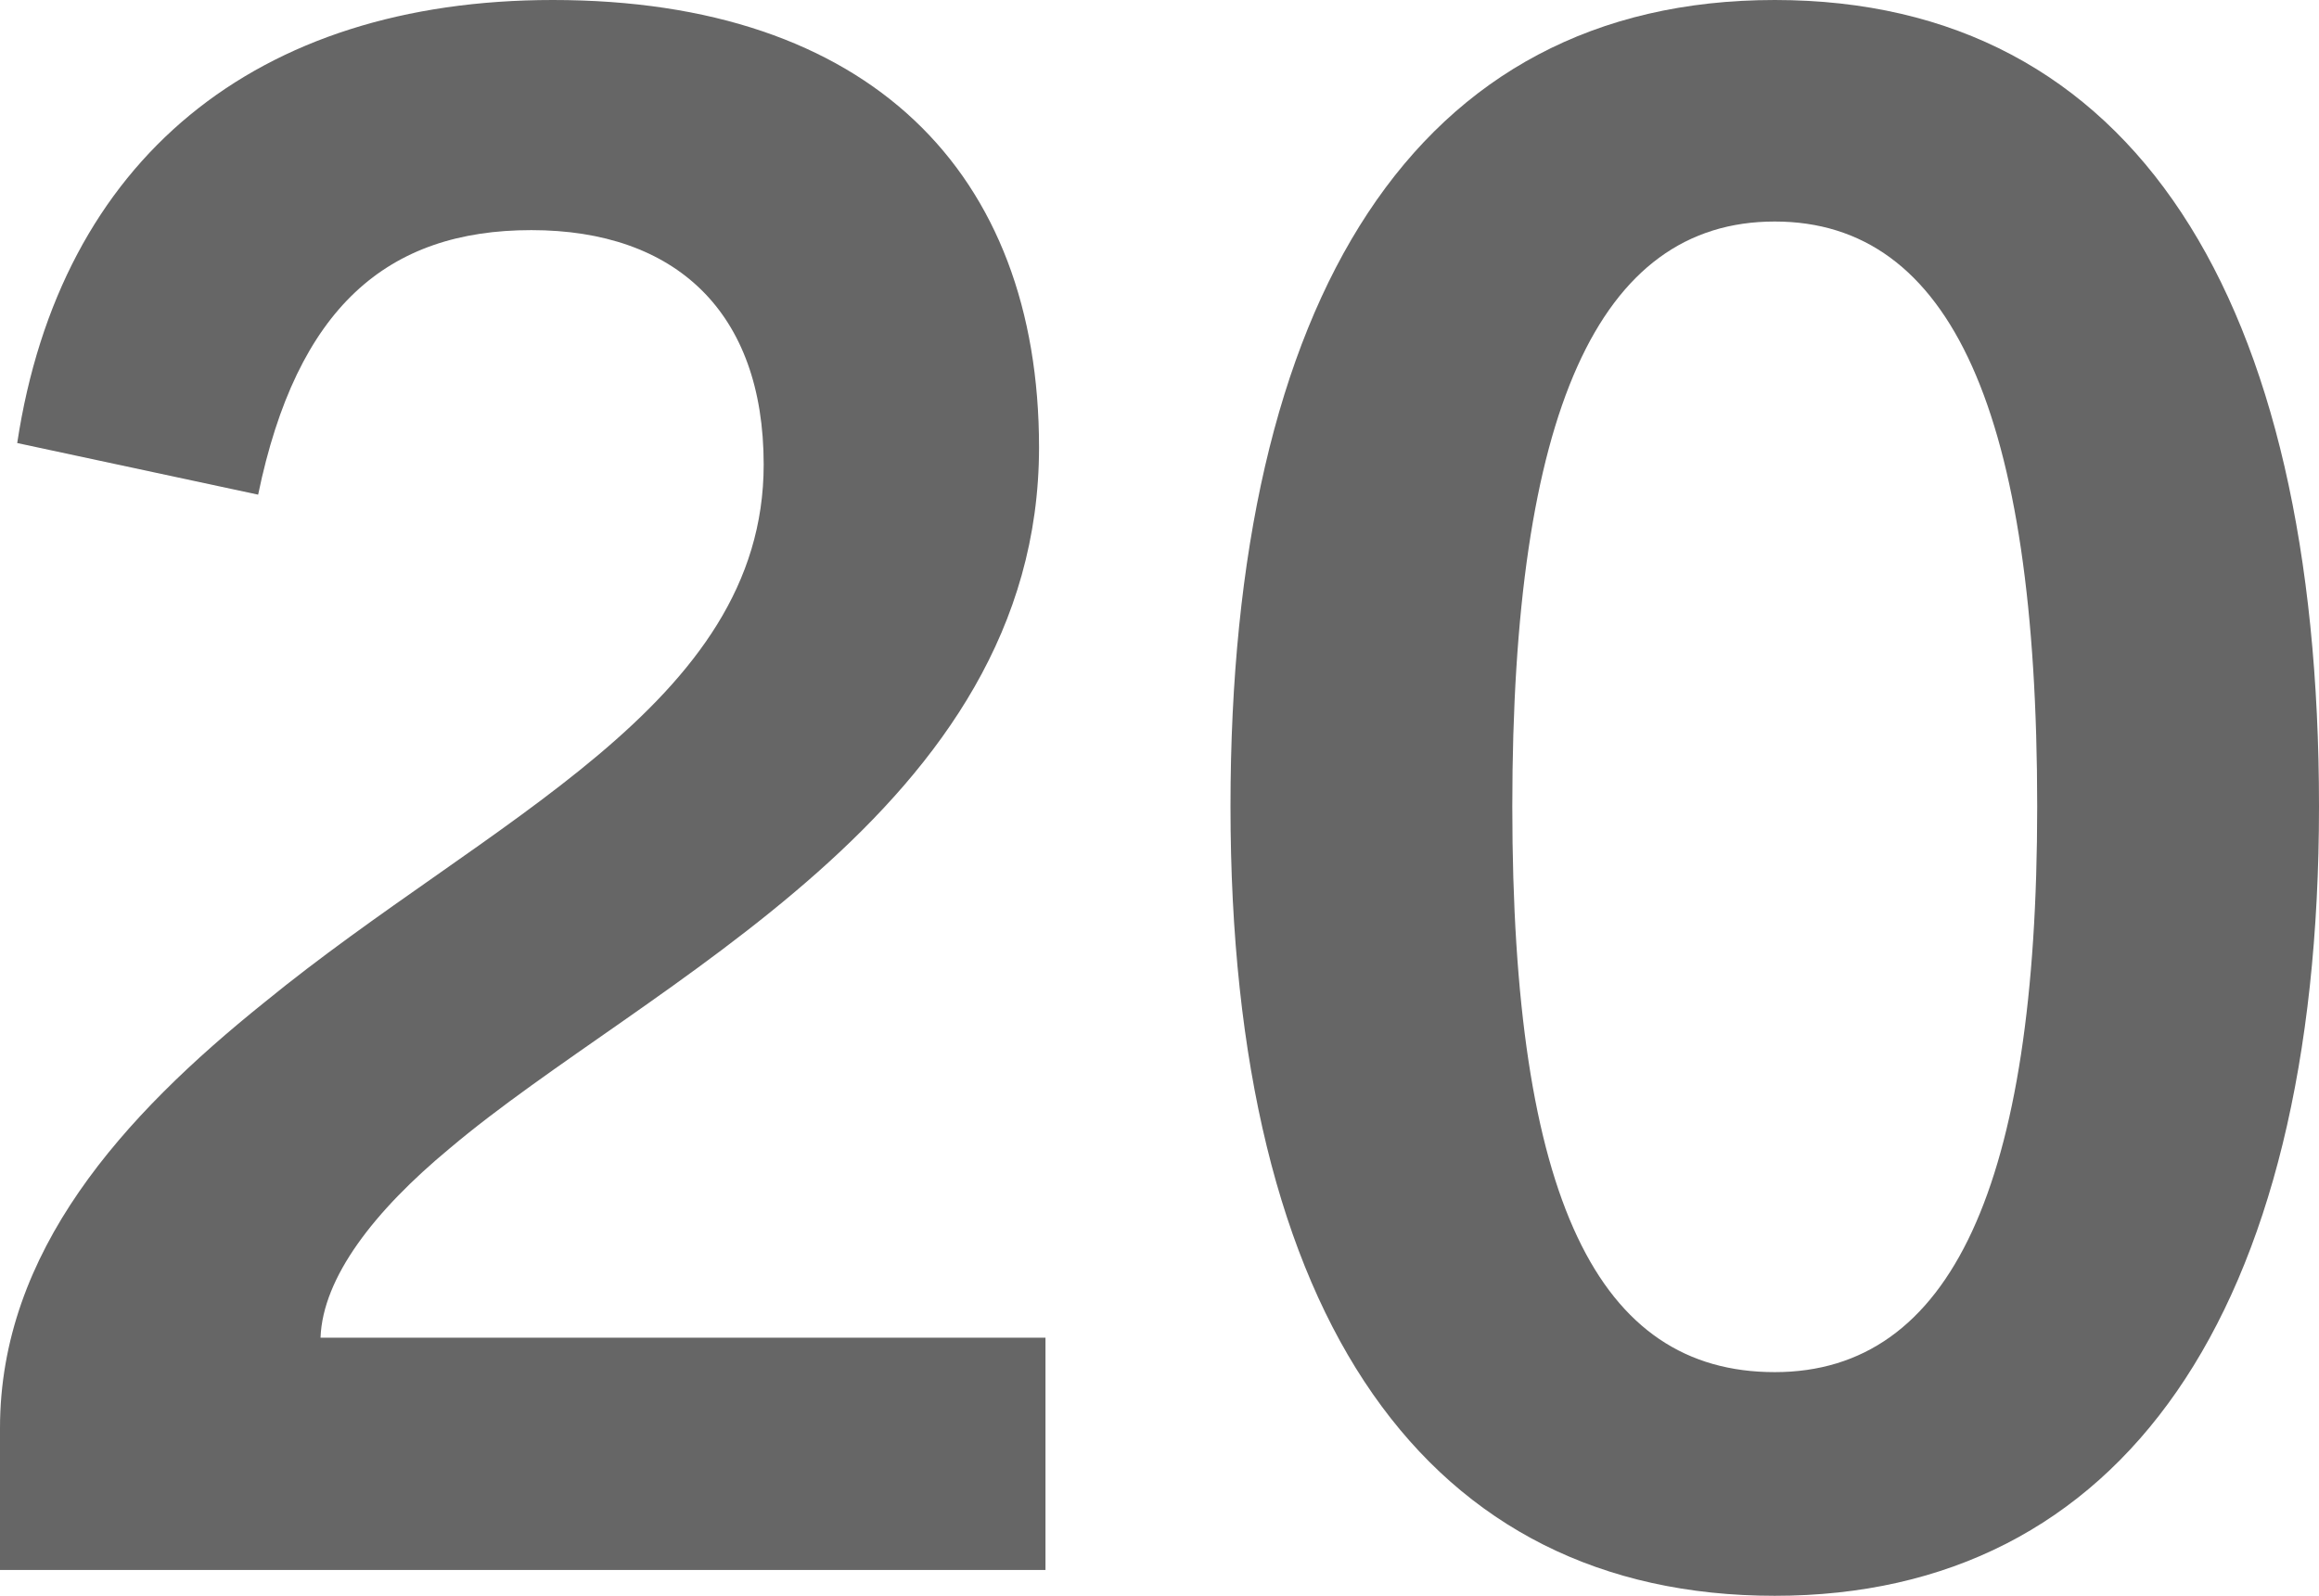
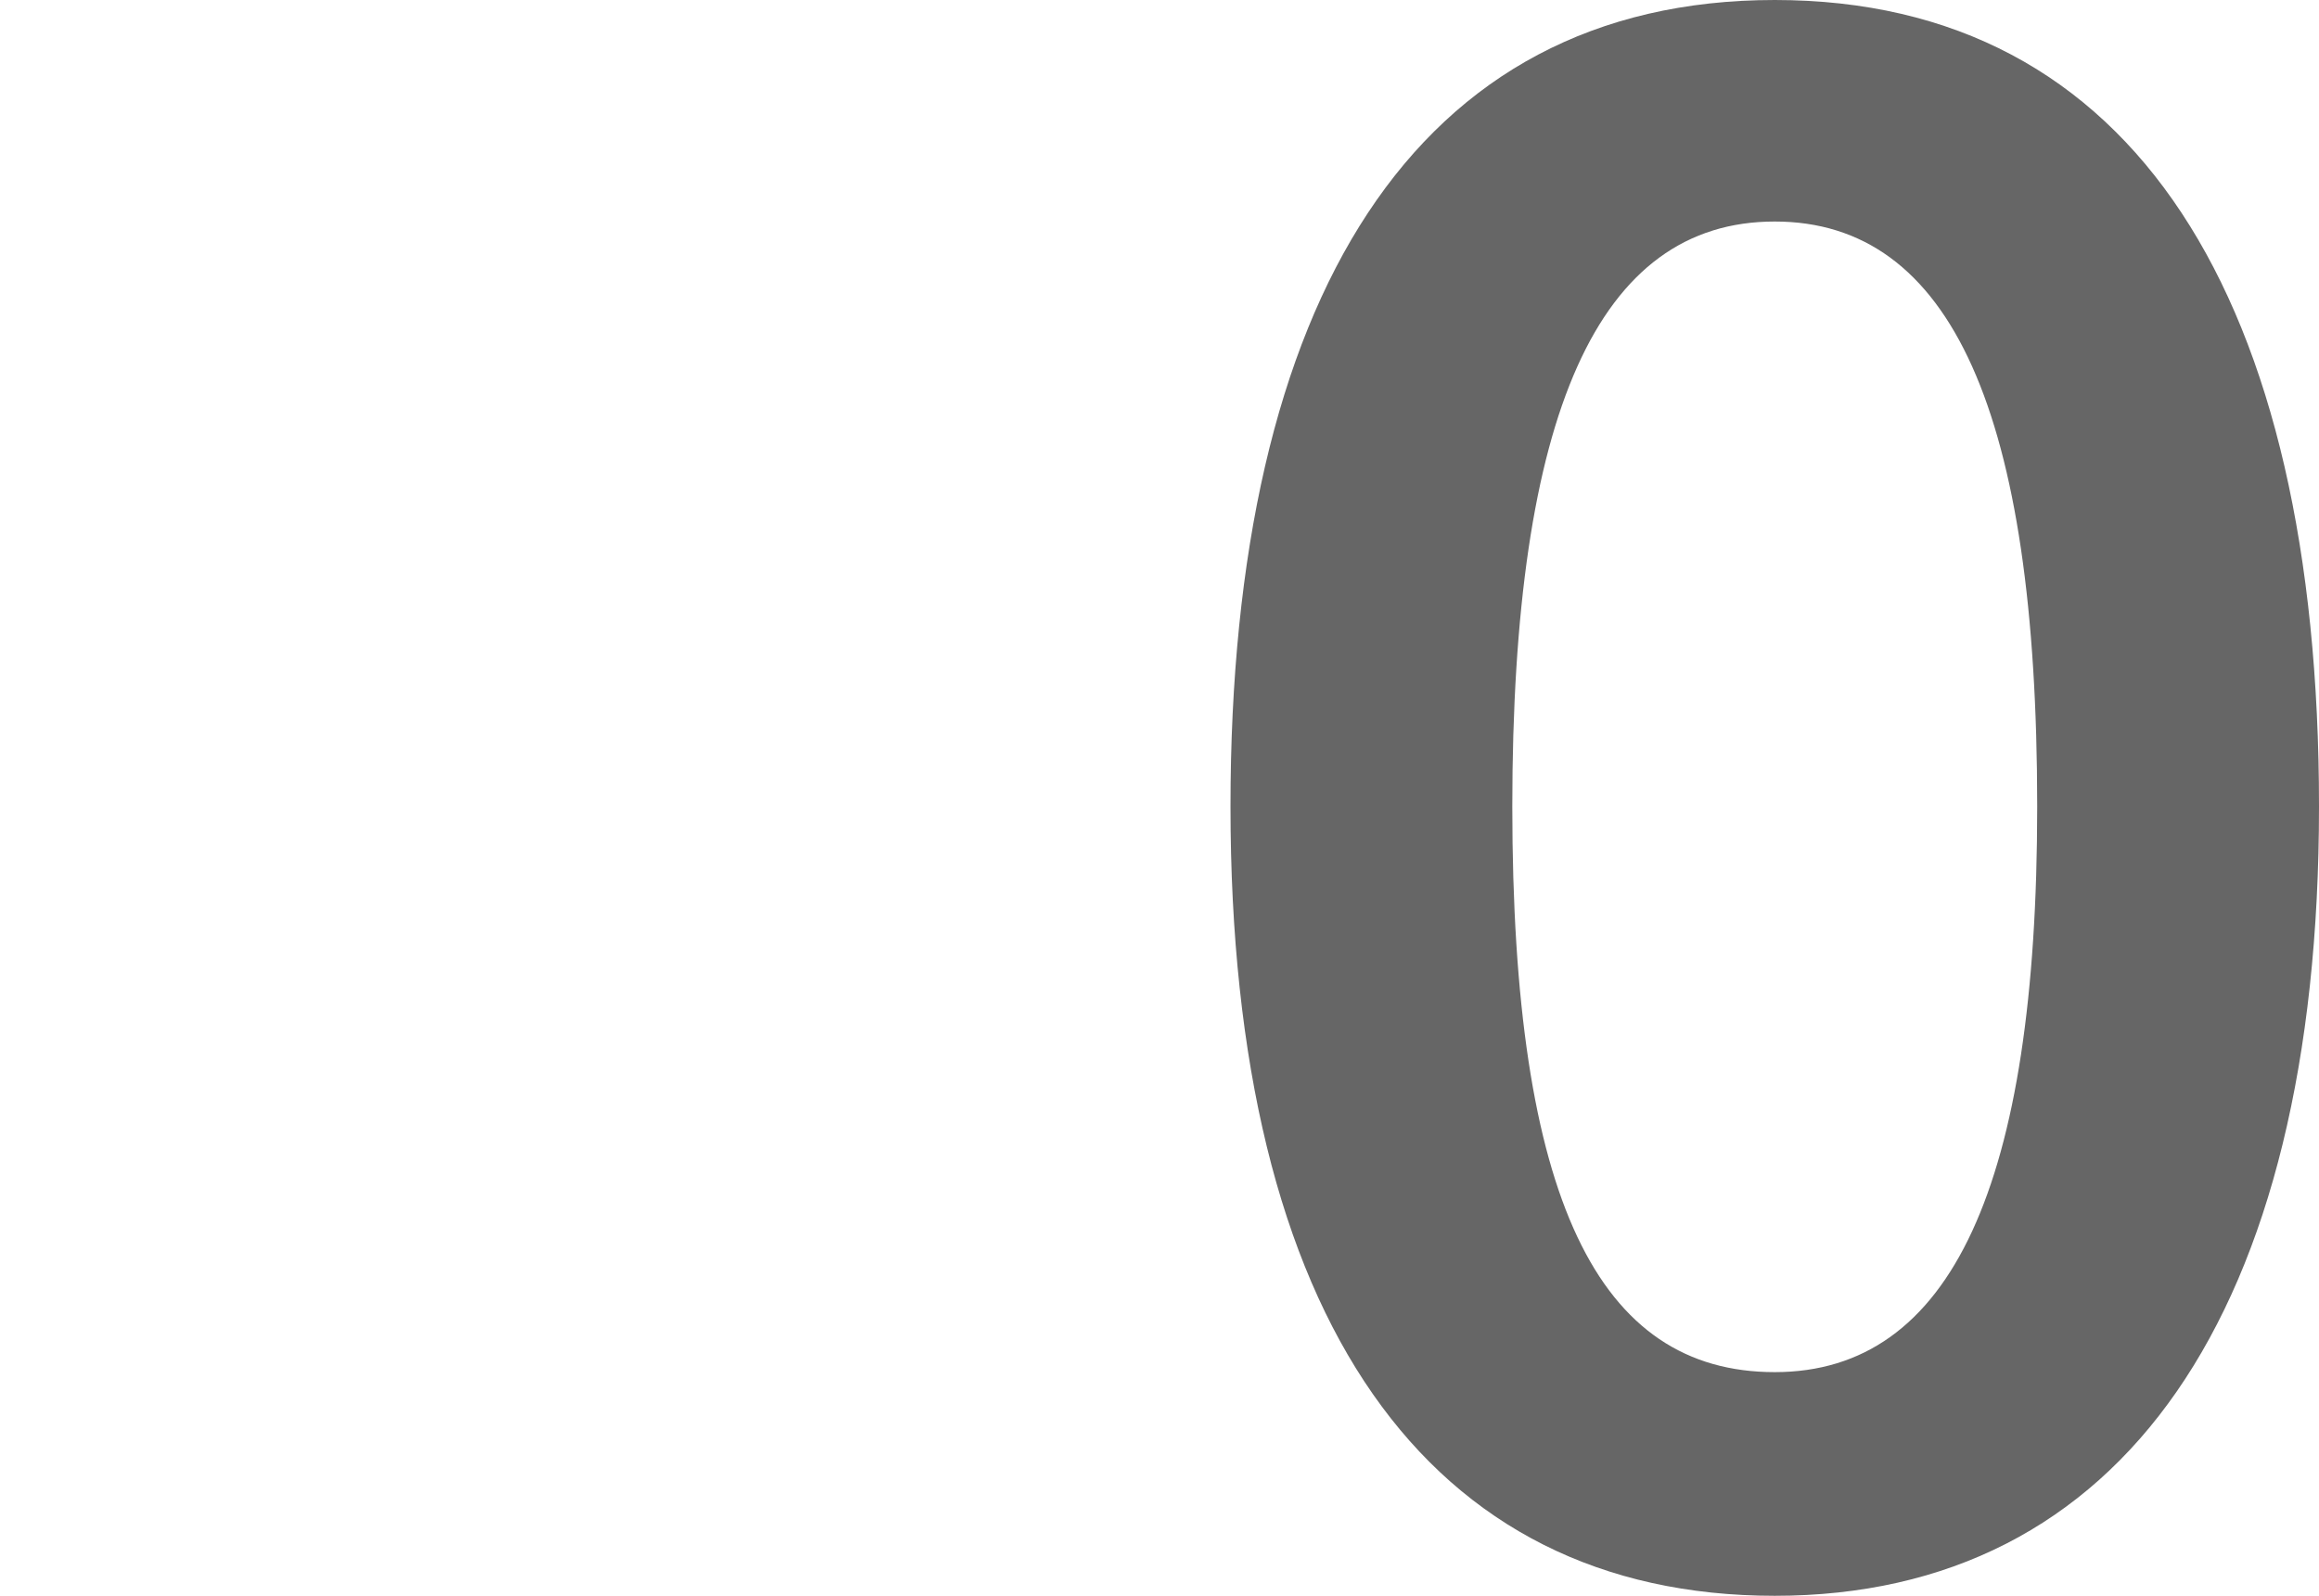
<svg xmlns="http://www.w3.org/2000/svg" id="Ebene_2" viewBox="0 0 10.78 7.42">
  <defs>
    <style>.cls-1{fill:#666;}</style>
  </defs>
  <g id="Ebene_6">
    <g>
-       <path class="cls-1" d="M0,7.3v-.66c0-.82,.57-1.45,1.23-1.98,1.04-.85,2.32-1.38,2.32-2.5,0-.71-.41-1.09-1.08-1.09s-1.09,.36-1.27,1.23L.08,2.06C.28,.74,1.19,0,2.57,0c1.47,0,2.26,.8,2.26,2.08,0,1.69-1.83,2.49-2.74,3.26-.35,.29-.59,.6-.6,.88h3.37v1.08H0Z" />
      <path class="cls-1" d="M5.72,3.75c0-2.36,.86-3.75,2.53-3.75s2.53,1.39,2.53,3.75-.92,3.67-2.53,3.67-2.53-1.28-2.53-3.67Zm3.75,0c0-1.83-.4-2.72-1.22-2.72s-1.22,.89-1.22,2.72,.4,2.63,1.22,2.63,1.22-.87,1.22-2.63Z" />
    </g>
  </g>
</svg>